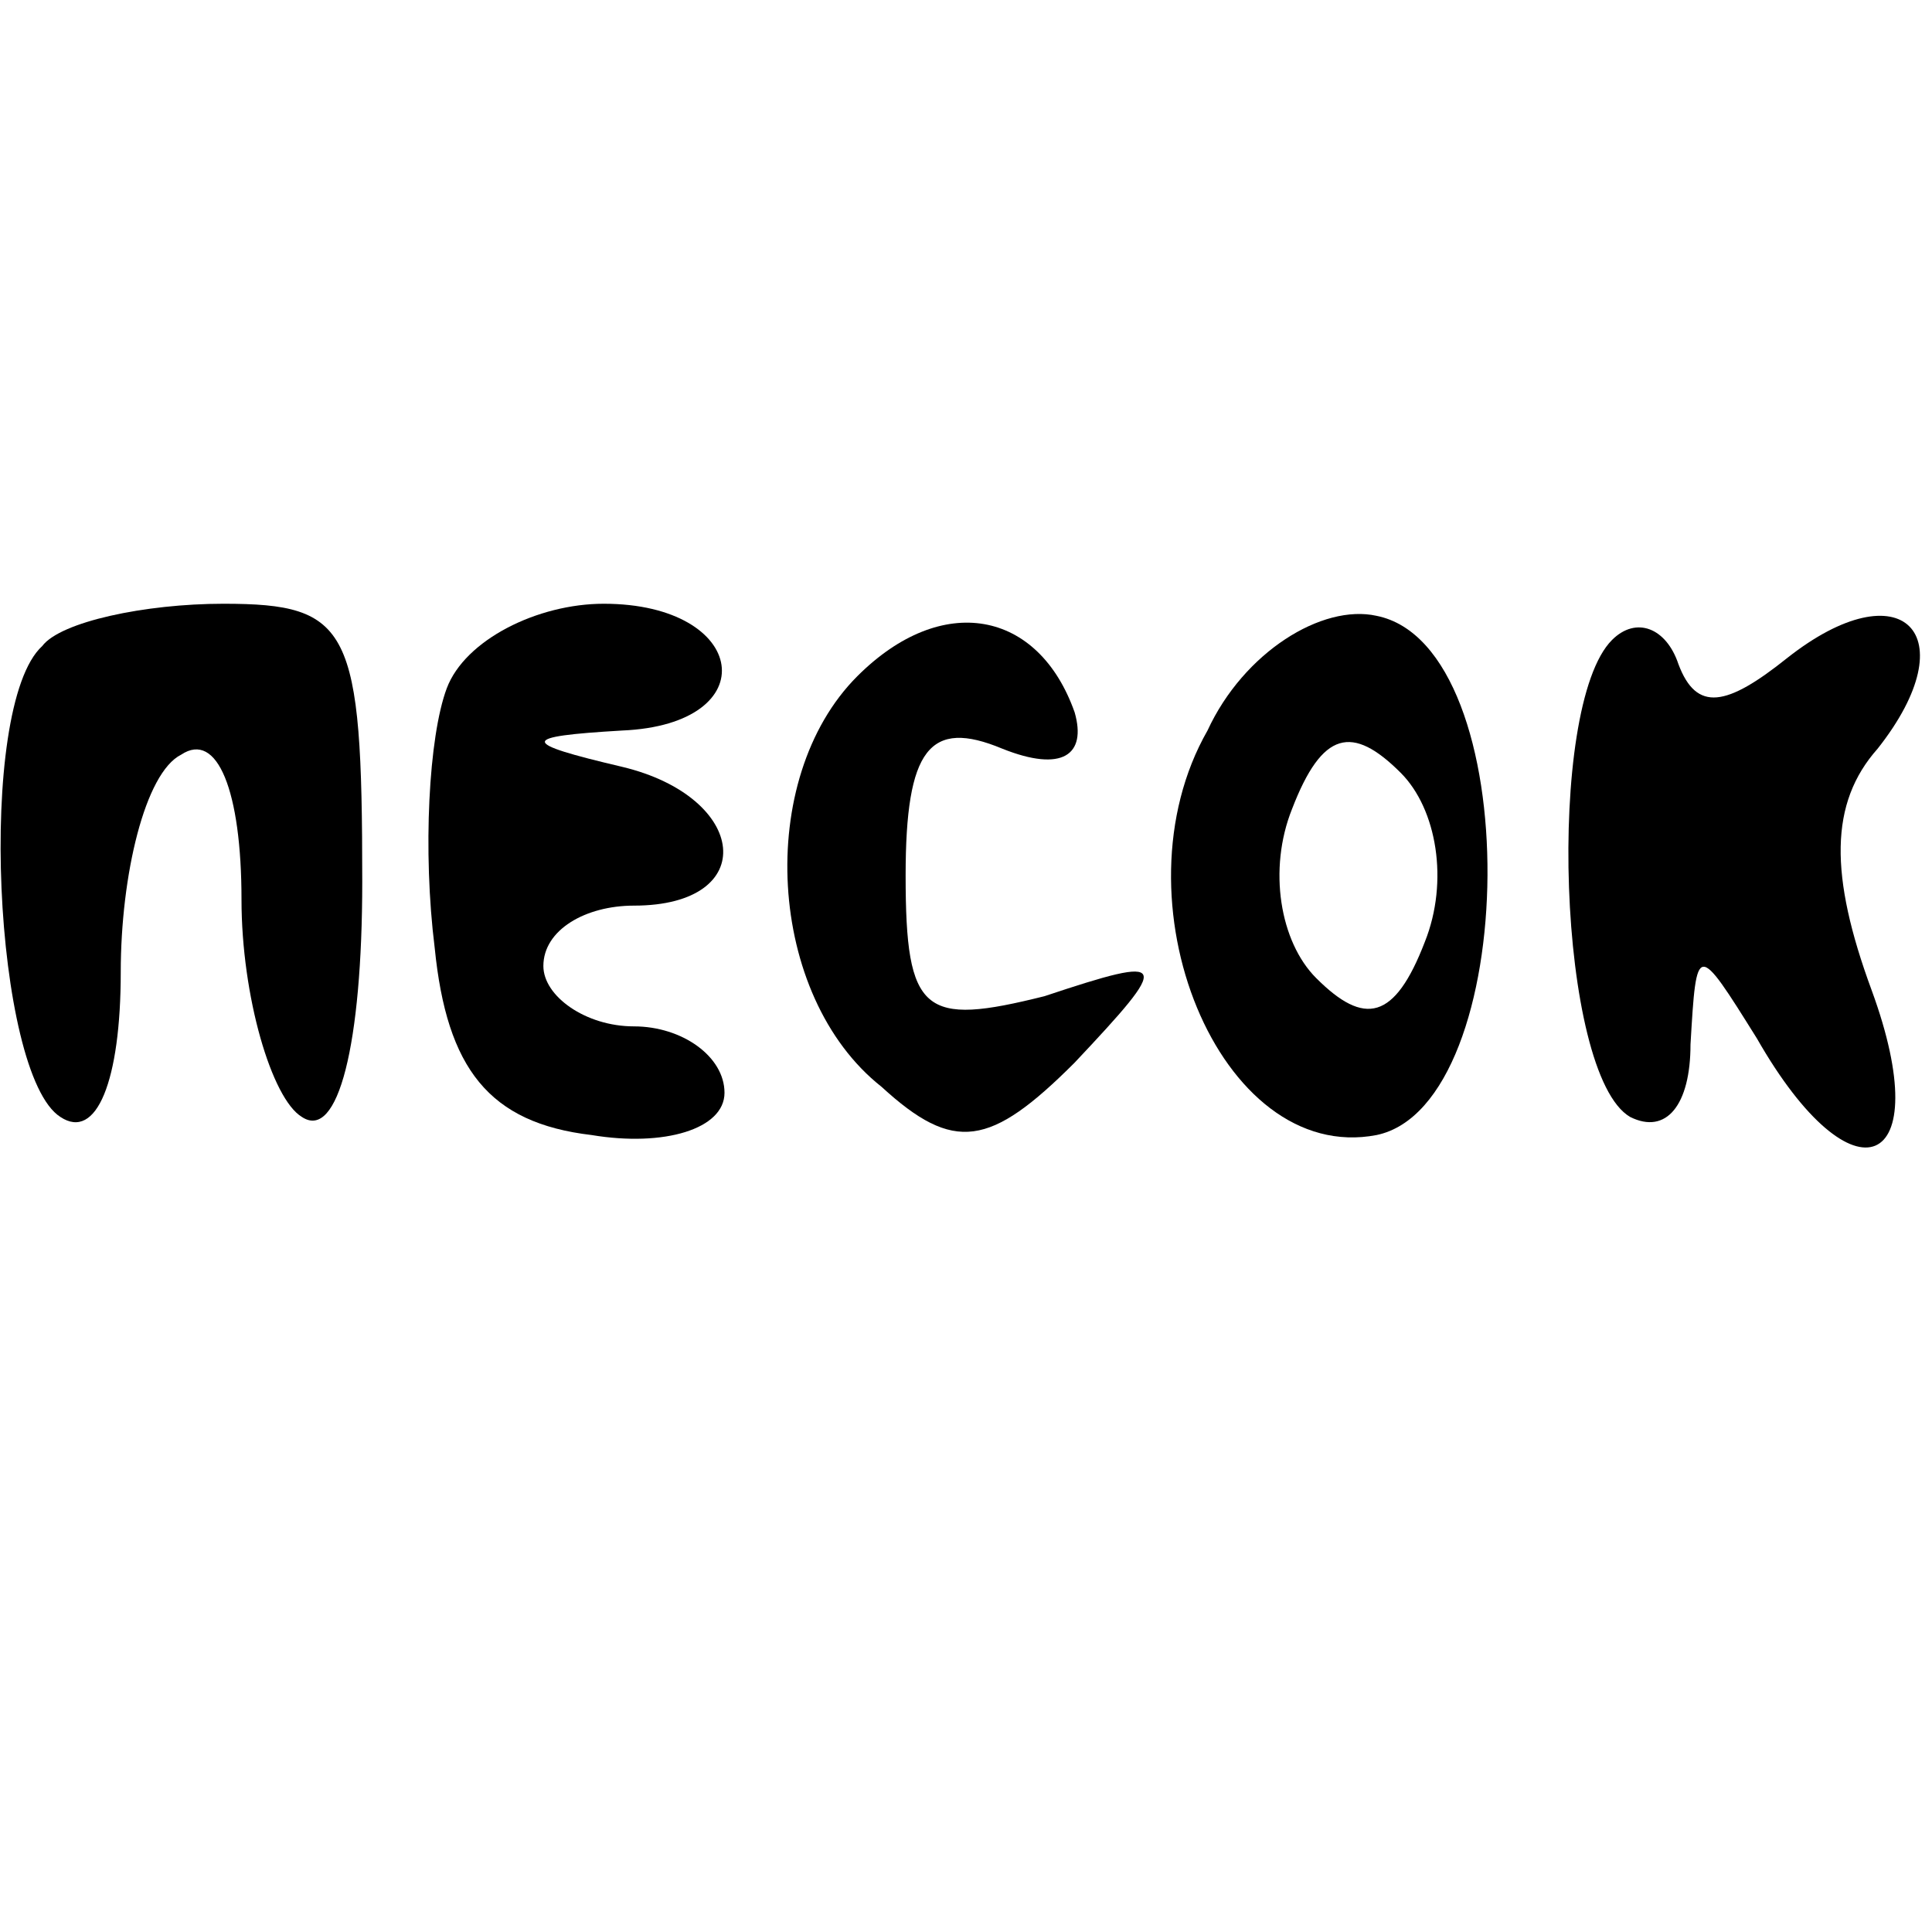
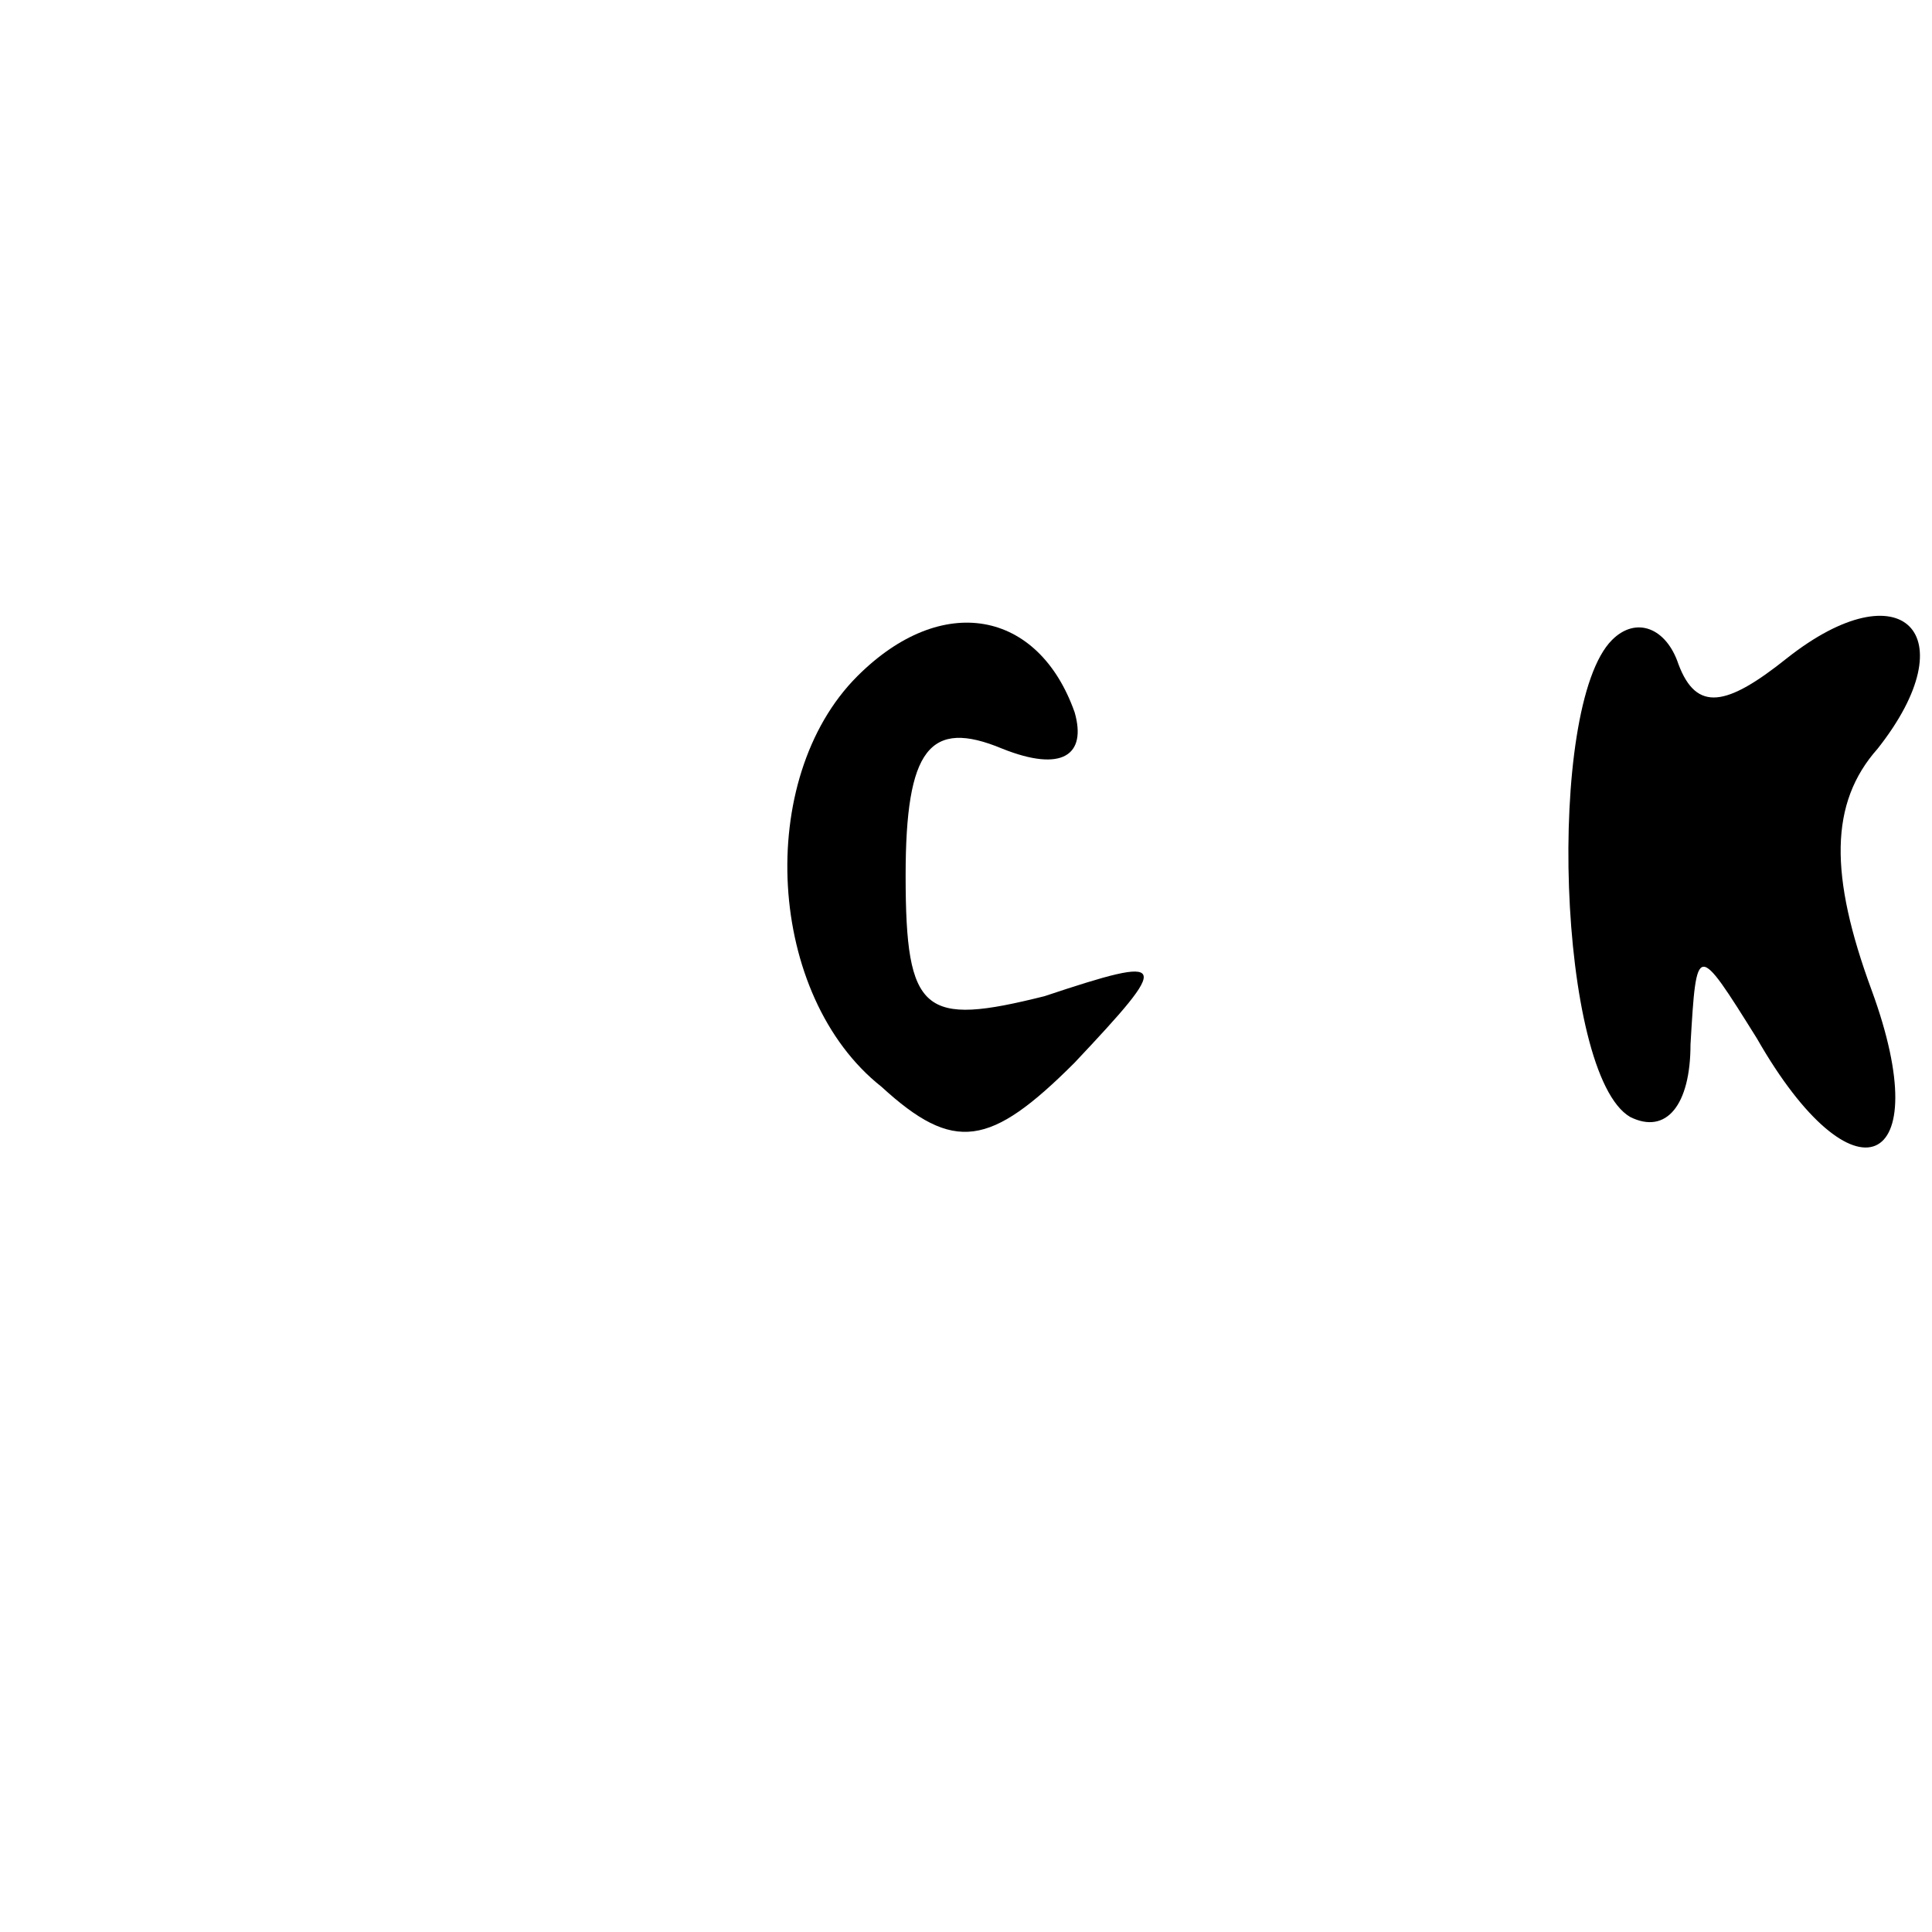
<svg xmlns="http://www.w3.org/2000/svg" version="1.0" width="32pt" height="32pt" viewBox="0 0 32 32" preserveAspectRatio="xMidYMid meet">
  <g transform="translate(0,32) scale(0.1,-0.1)" fill="#000000" stroke="none">
-     <path d="M7 213 c-11 -10 -8 -71 3 -78 6 -4 10 6 10 24 0 16 4 33 10 36 6 4 10 -6 10 -24 0 -16 5 -33 10 -36 6 -4 10 12 10 39 0 42 -2 46 -23 46 -13 0 -27 -3 -30 -7z" />
-     <path d="M74 206 c-3 -8 -4 -27 -2 -43 2 -20 9 -29 26 -31 12 -2 22 1 22 7 0 6 -7 11 -15 11 -8 0 -15 5 -15 10 0 6 7 10 15 10 21 0 19 18 -2 23 -17 4 -17 5 0 6 24 1 21 21 -3 21 -11 0 -23 -6 -26 -14z" />
    <path d="M142 208 c-17 -17 -15 -53 4 -68 12 -11 18 -10 32 4 16 17 16 18 -5 11 -20 -5 -23 -3 -23 20 0 21 4 26 16 21 10 -4 14 -1 12 6 -6 17 -22 20 -36 6z" />
-     <path d="M200 199 c-16 -28 2 -72 28 -67 24 5 25 81 0 86 -9 2 -22 -6 -28 -19z m36 -35 c-5 -13 -10 -14 -18 -6 -6 6 -8 18 -4 28 5 13 10 14 18 6 6 -6 8 -18 4 -28z" />
    <path d="M267 214 c-11 -11 -9 -72 3 -79 6 -3 10 2 10 12 1 17 1 17 11 1 16 -28 30 -22 19 8 -7 19 -7 31 1 40 15 19 4 30 -15 15 -10 -8 -15 -9 -18 -1 -2 6 -7 8 -11 4z" />
  </g>
</svg>